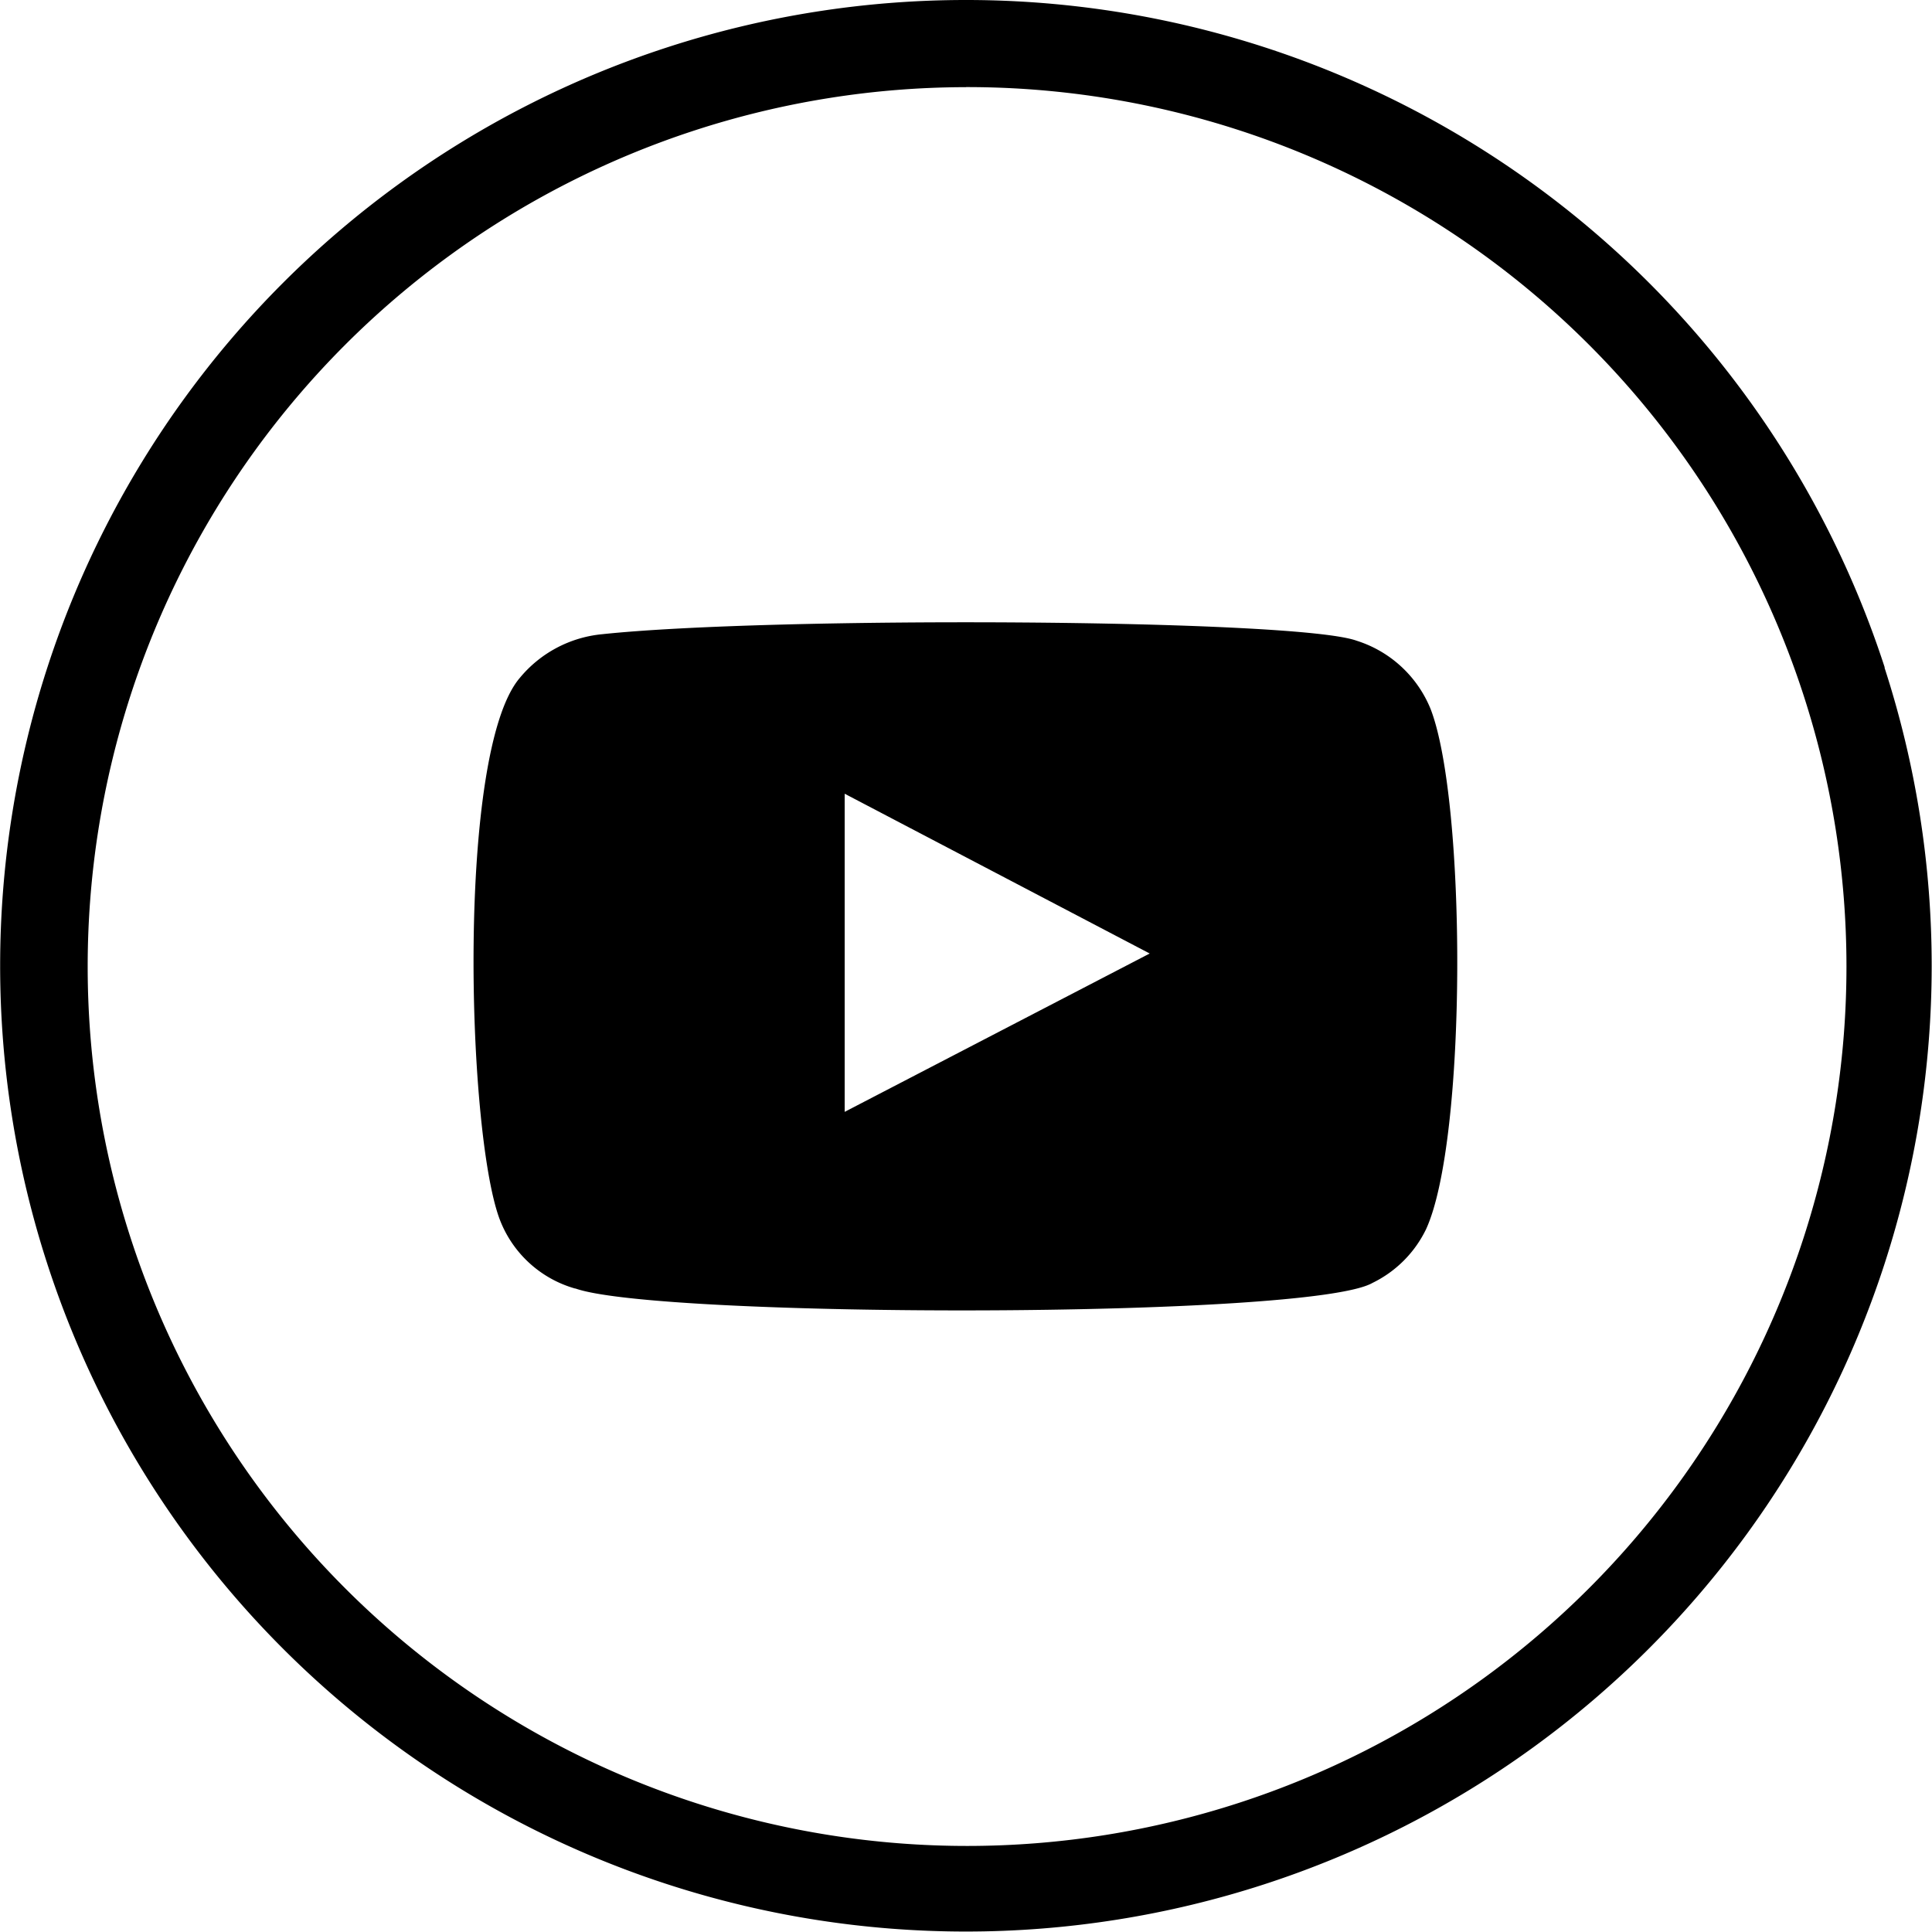
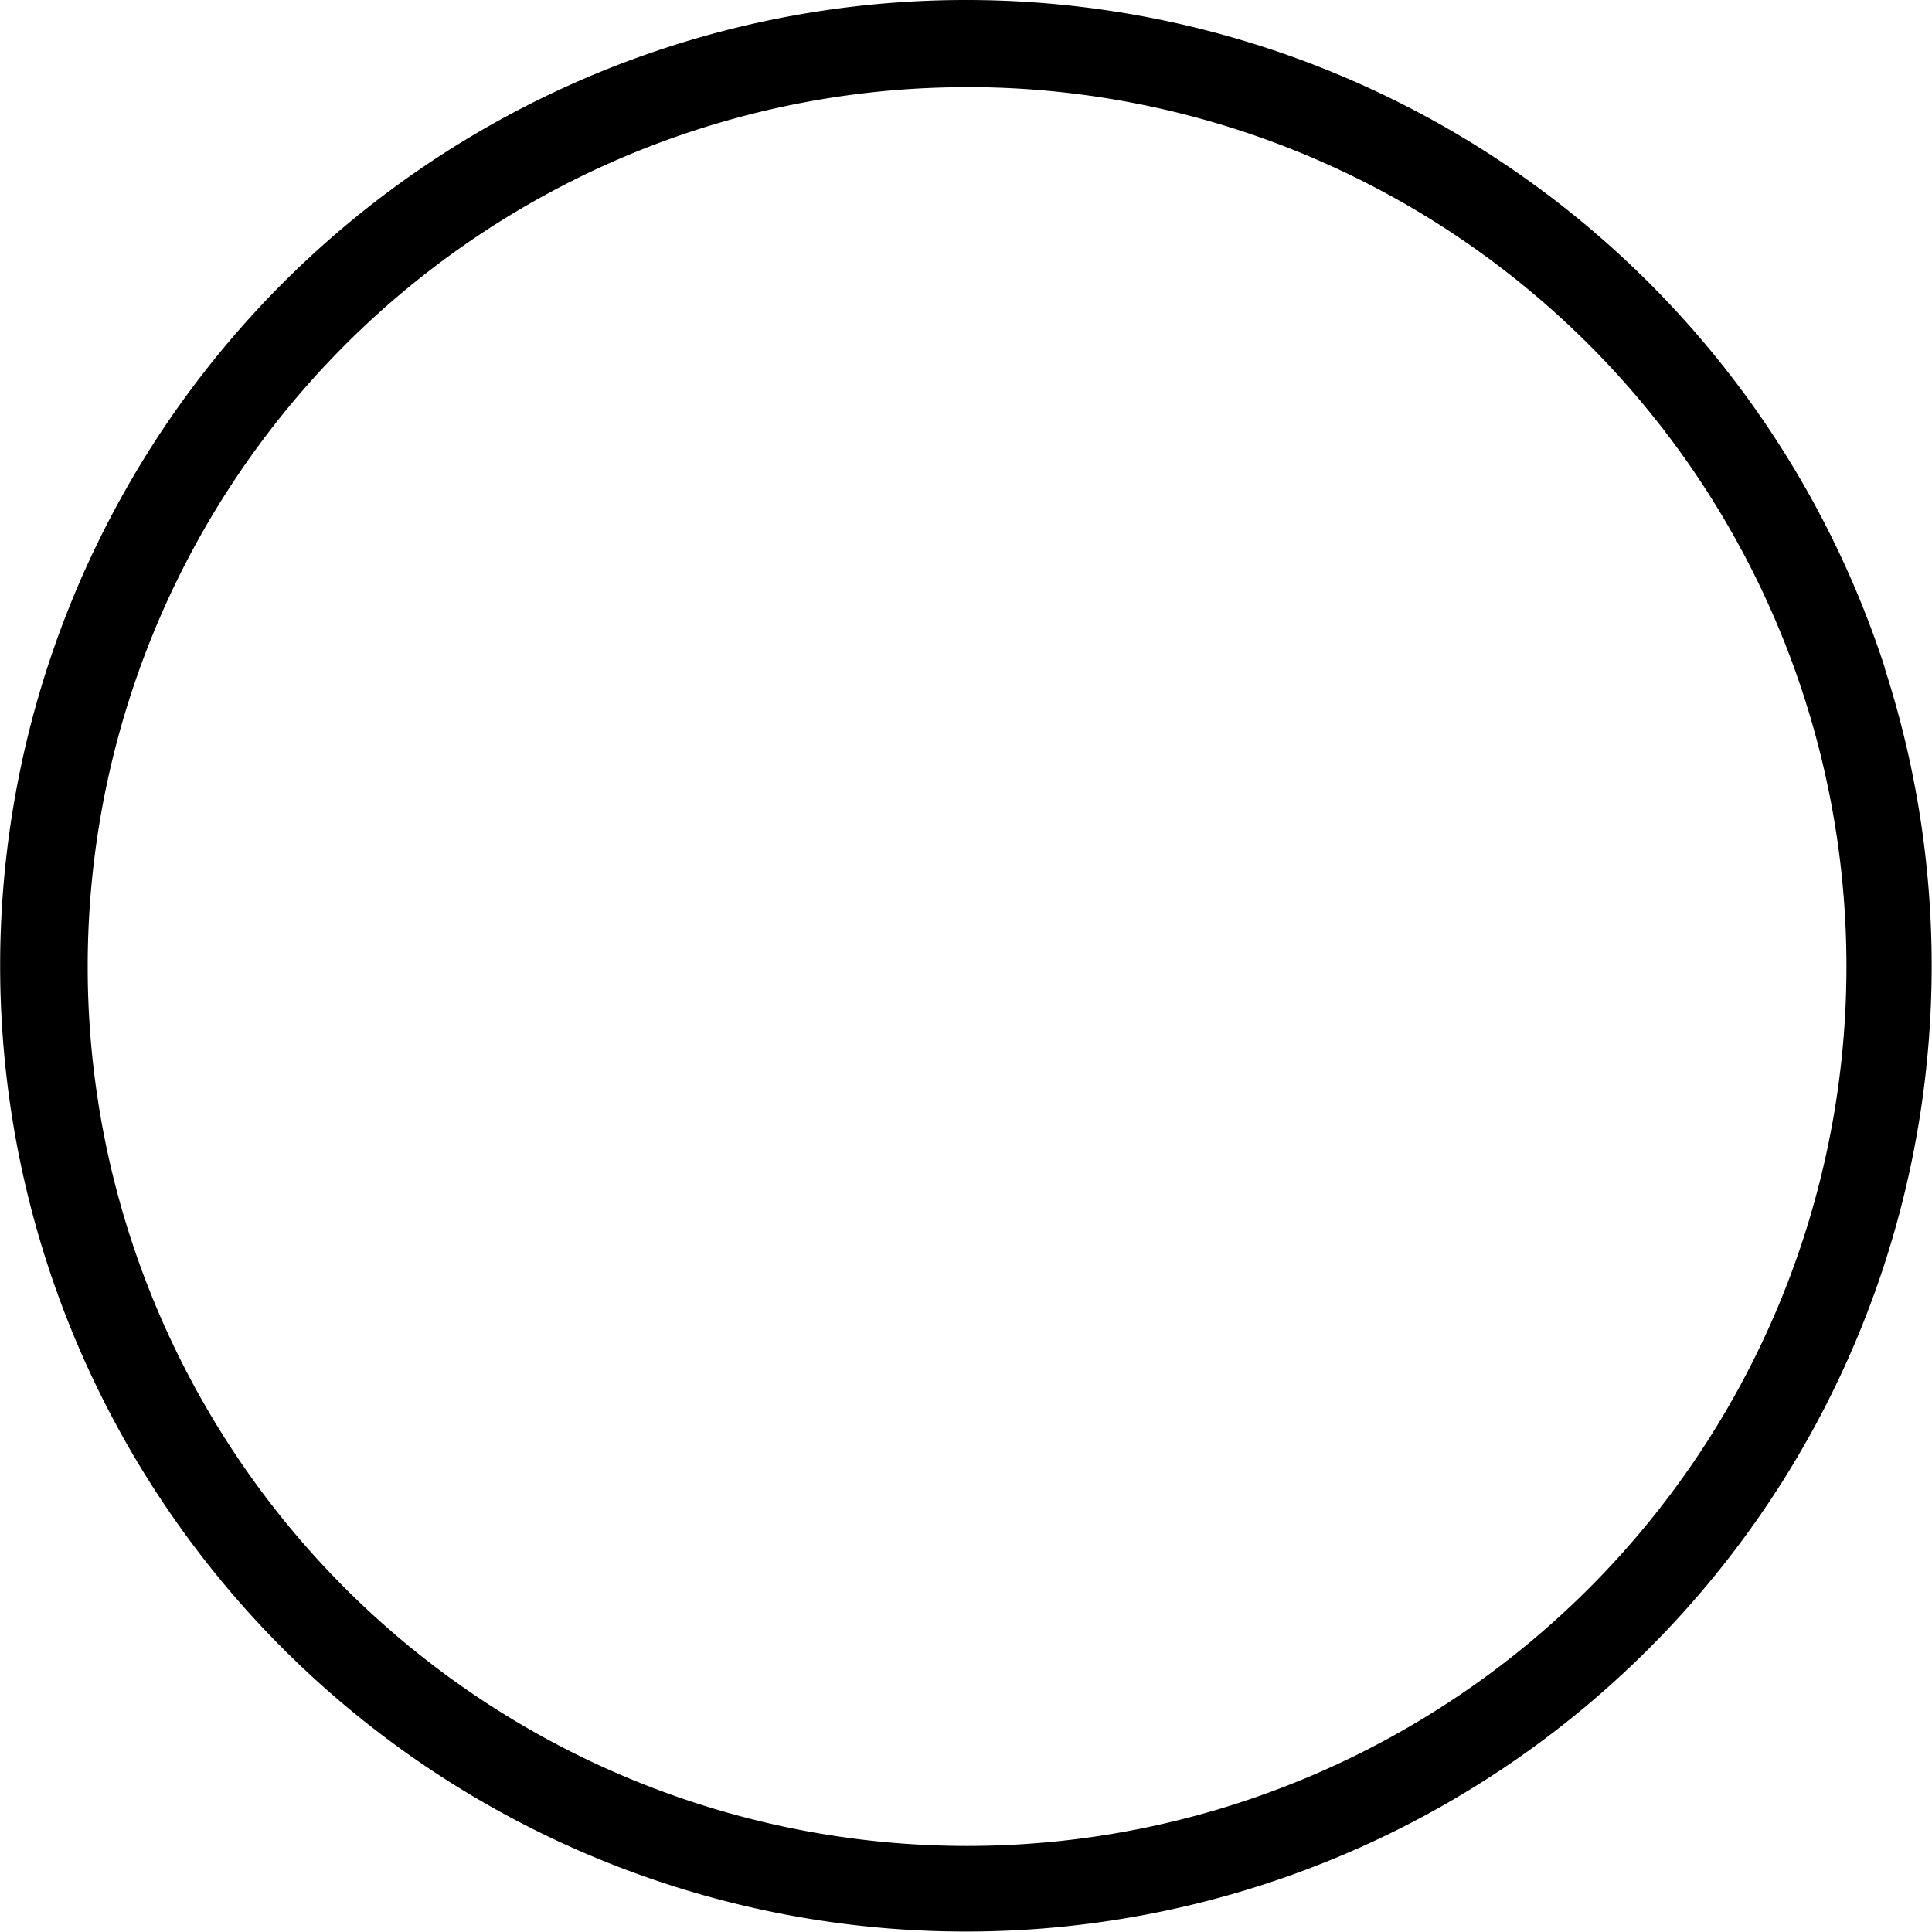
<svg xmlns="http://www.w3.org/2000/svg" width="29.769" height="29.765" viewBox="0 0 29.769 29.765">
  <g transform="translate(-518.907 -755.47)">
    <path d="M142.751,10.286A14.881,14.881,0,1,1,128.6,0a14.881,14.881,0,0,1,14.155,10.286M128.6,1.343A13.55,13.55,0,1,0,141.5,10.7a13.549,13.549,0,0,0-12.9-9.358" transform="translate(405.193 755.47)" />
-     <path d="M122.9,20.278a1.756,1.756,0,0,1-1.173-1.09c-.5-1.39-.653-7.177.317-8.318a1.876,1.876,0,0,1,1.272-.675c2.612-.277,10.689-.238,11.622.1a1.822,1.822,0,0,1,1.141,1.052c.554,1.428.565,6.641-.071,8.019a1.783,1.783,0,0,1-.825.825c-.966.555-11,.544-12.282.085m4.15-2.721,4.7-2.44-4.7-2.462Z" transform="translate(404.871 755.047)" fill-rule="evenodd" />
  </g>
</svg>